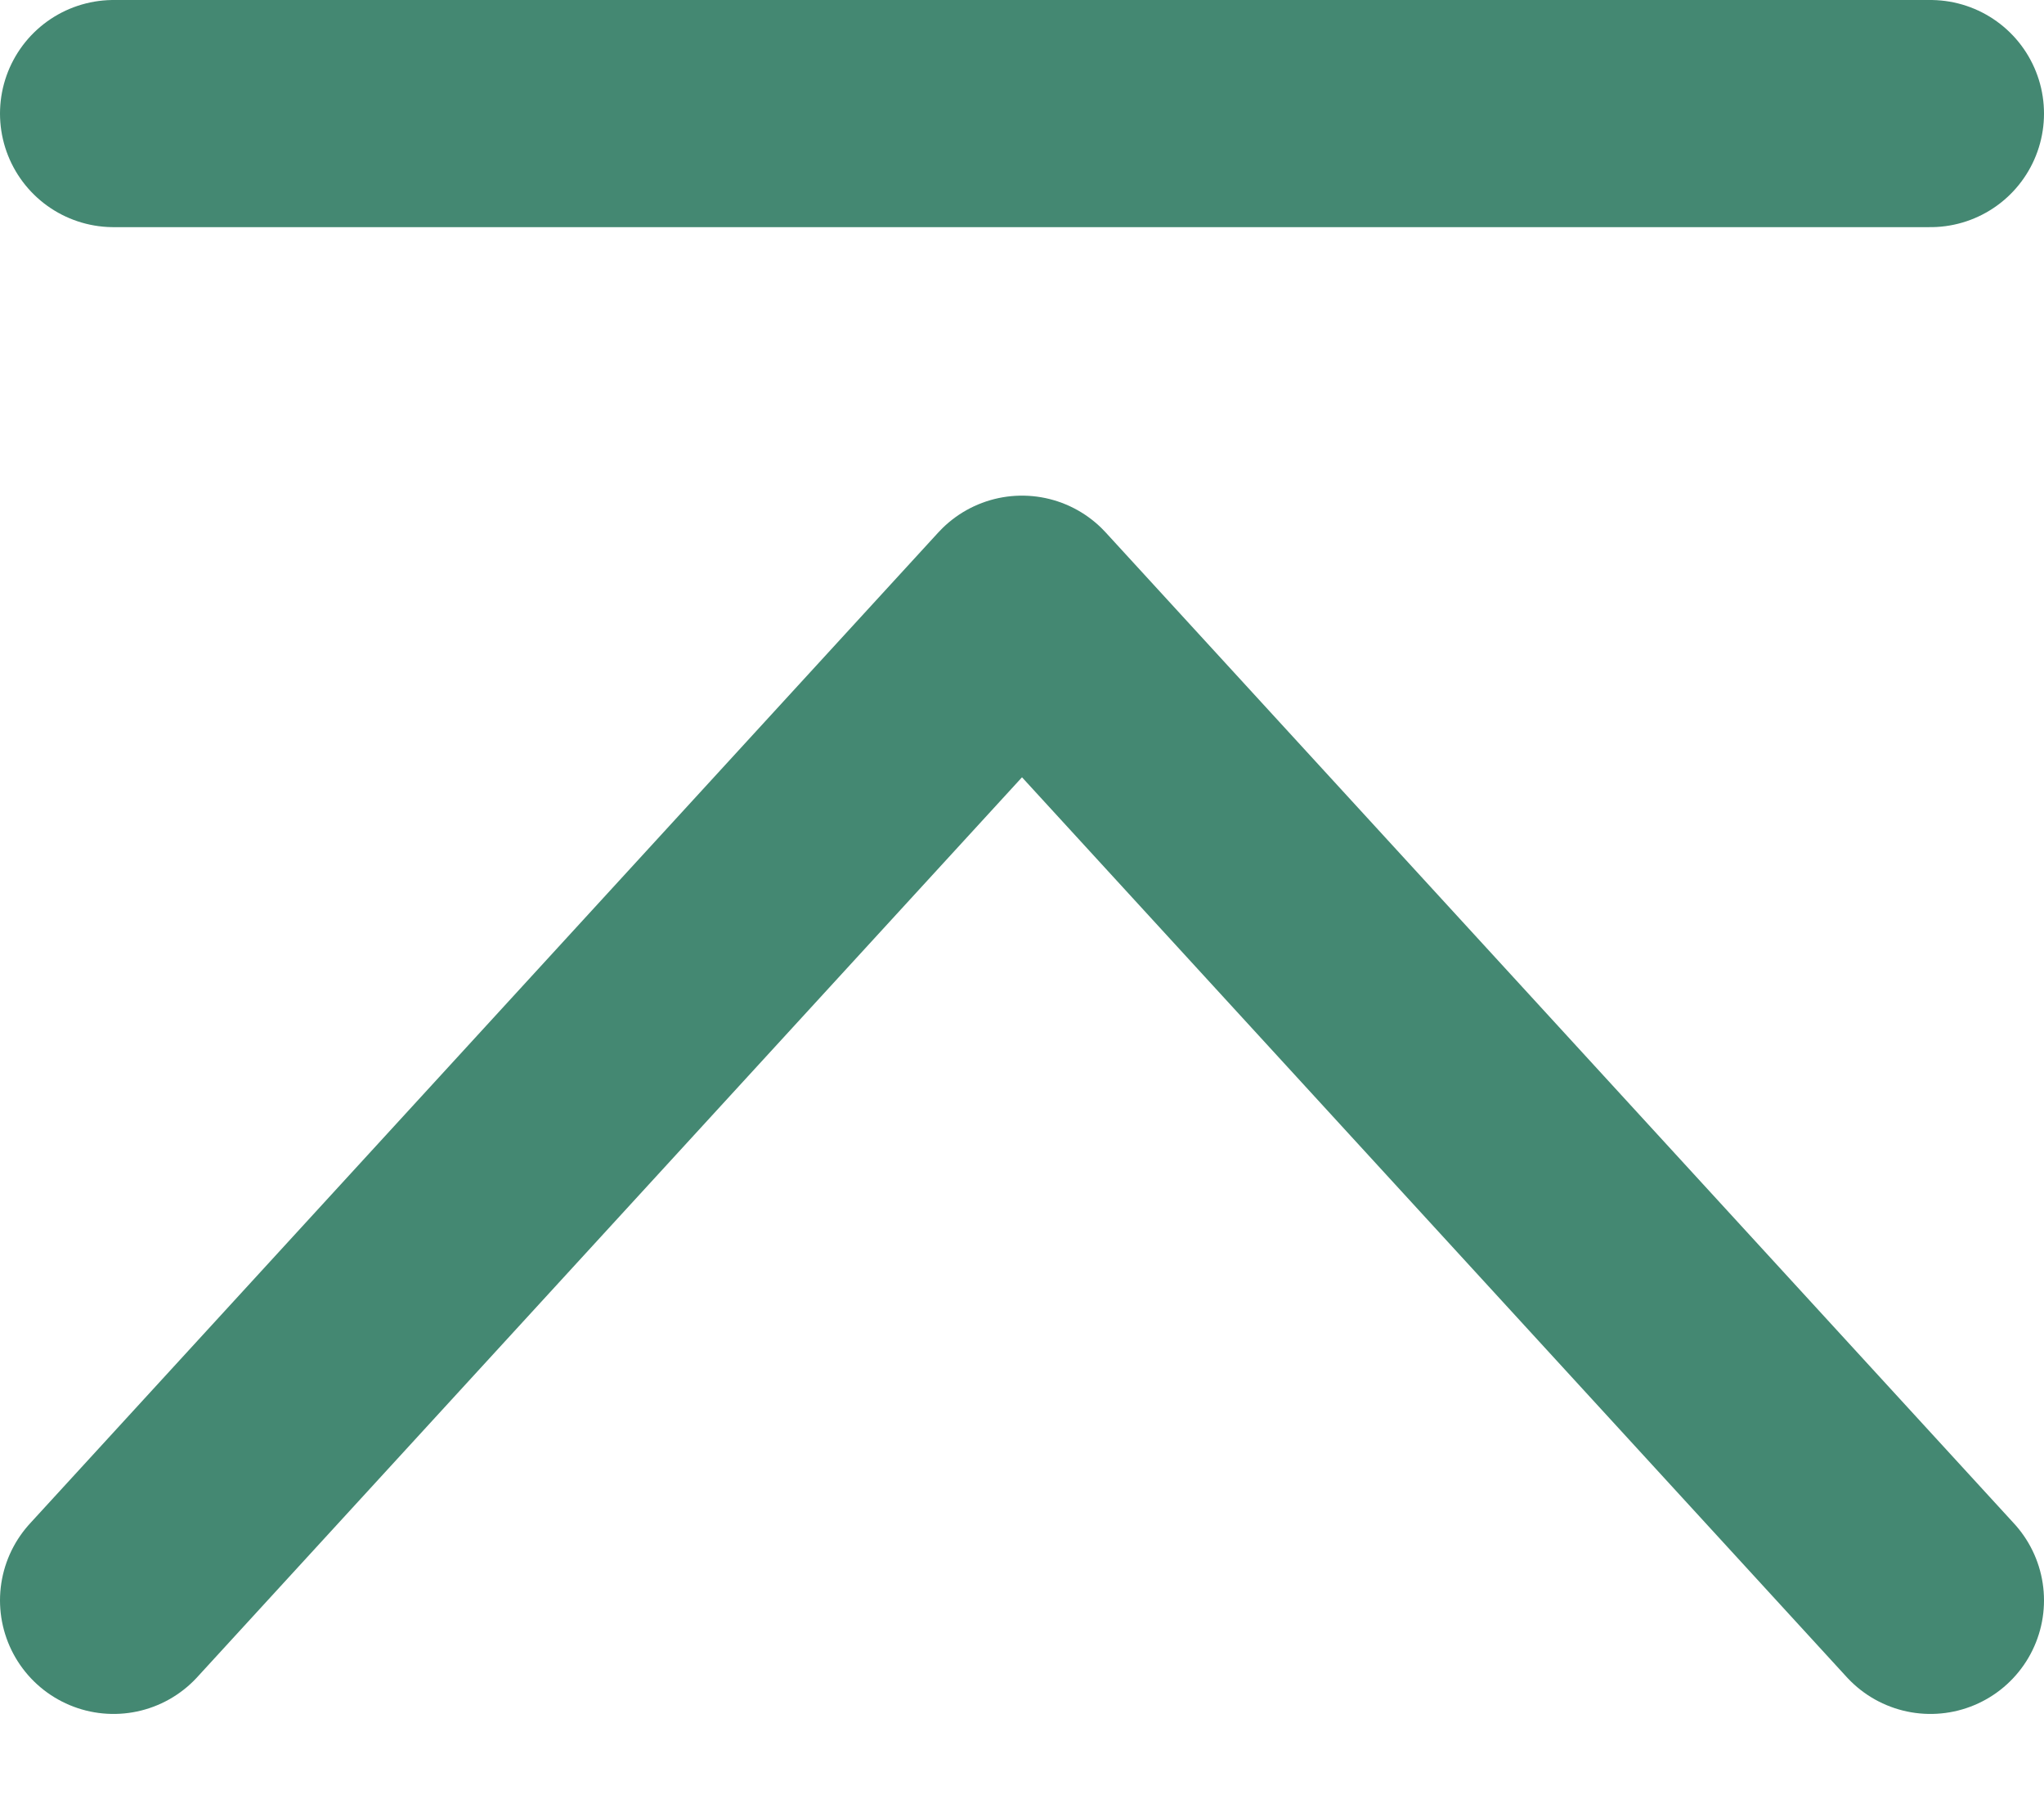
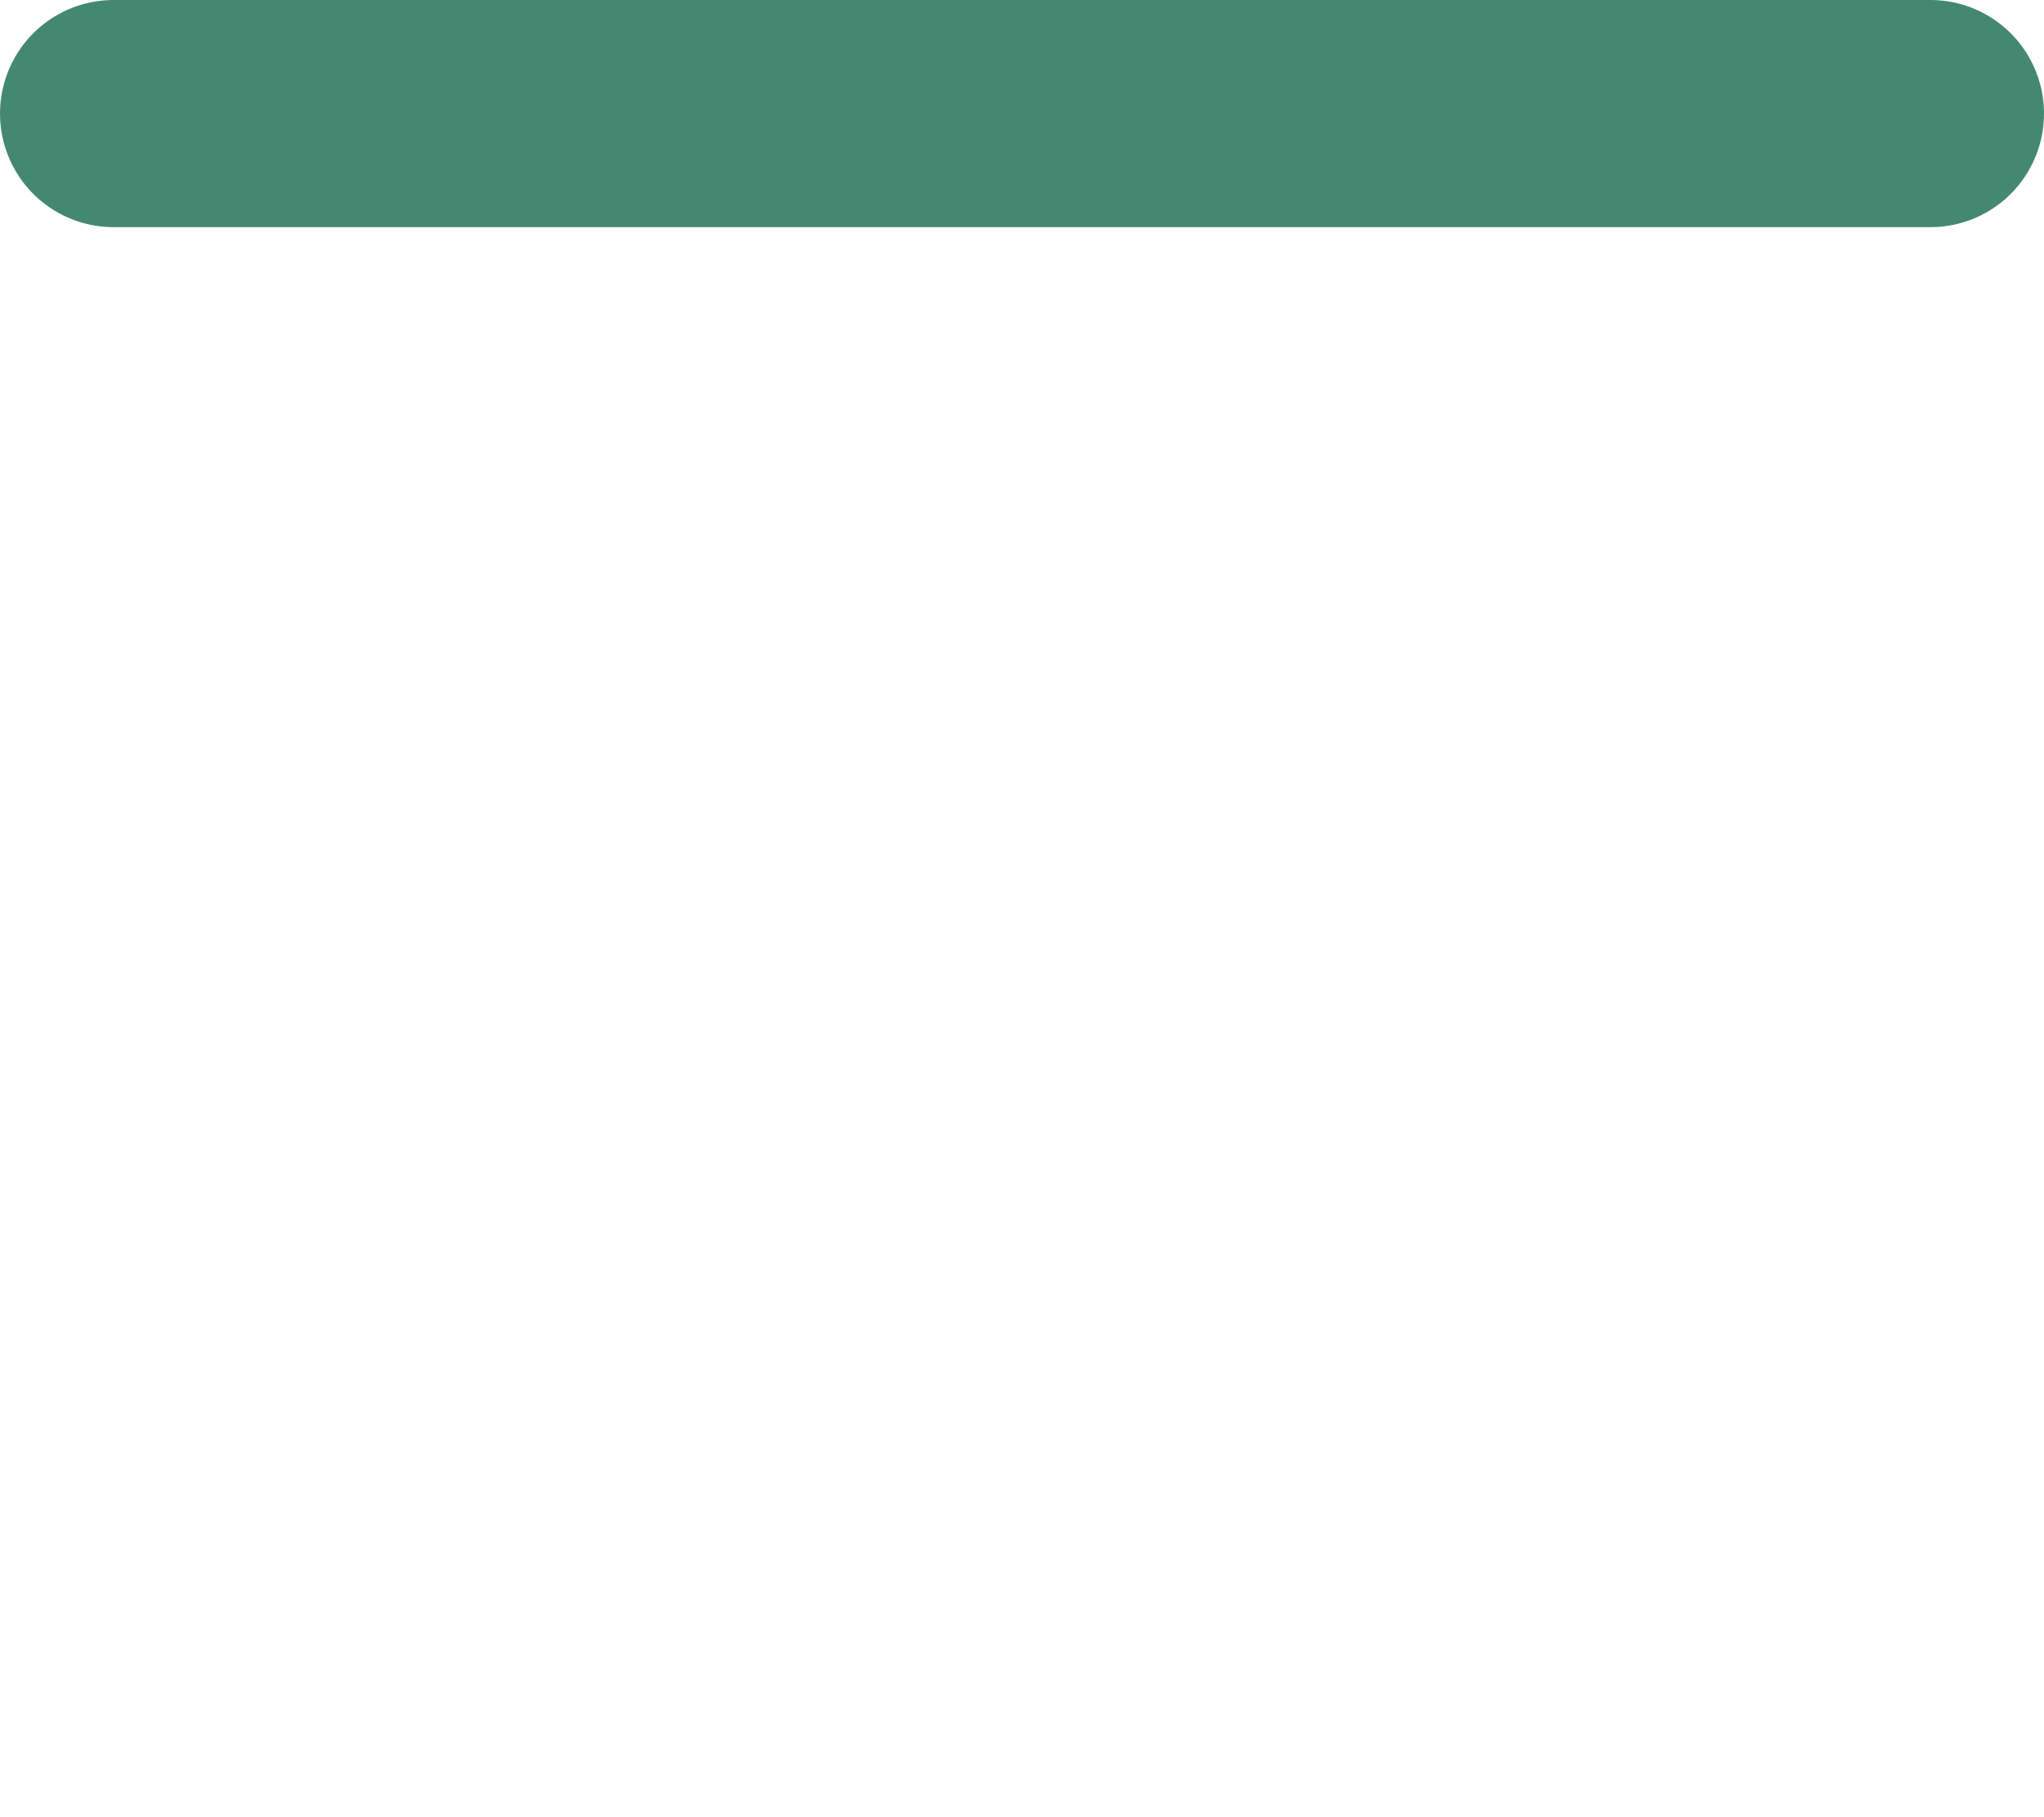
<svg xmlns="http://www.w3.org/2000/svg" width="18" height="16" viewBox="0 0 18 16" fill="none">
  <path d="M1 1L17 1" stroke="#448872" stroke-width="2" stroke-linecap="round" />
-   <path d="M1 14.091L9 5.364L17 14.091" stroke="#448872" stroke-width="2" stroke-linecap="round" stroke-linejoin="round" />
</svg>